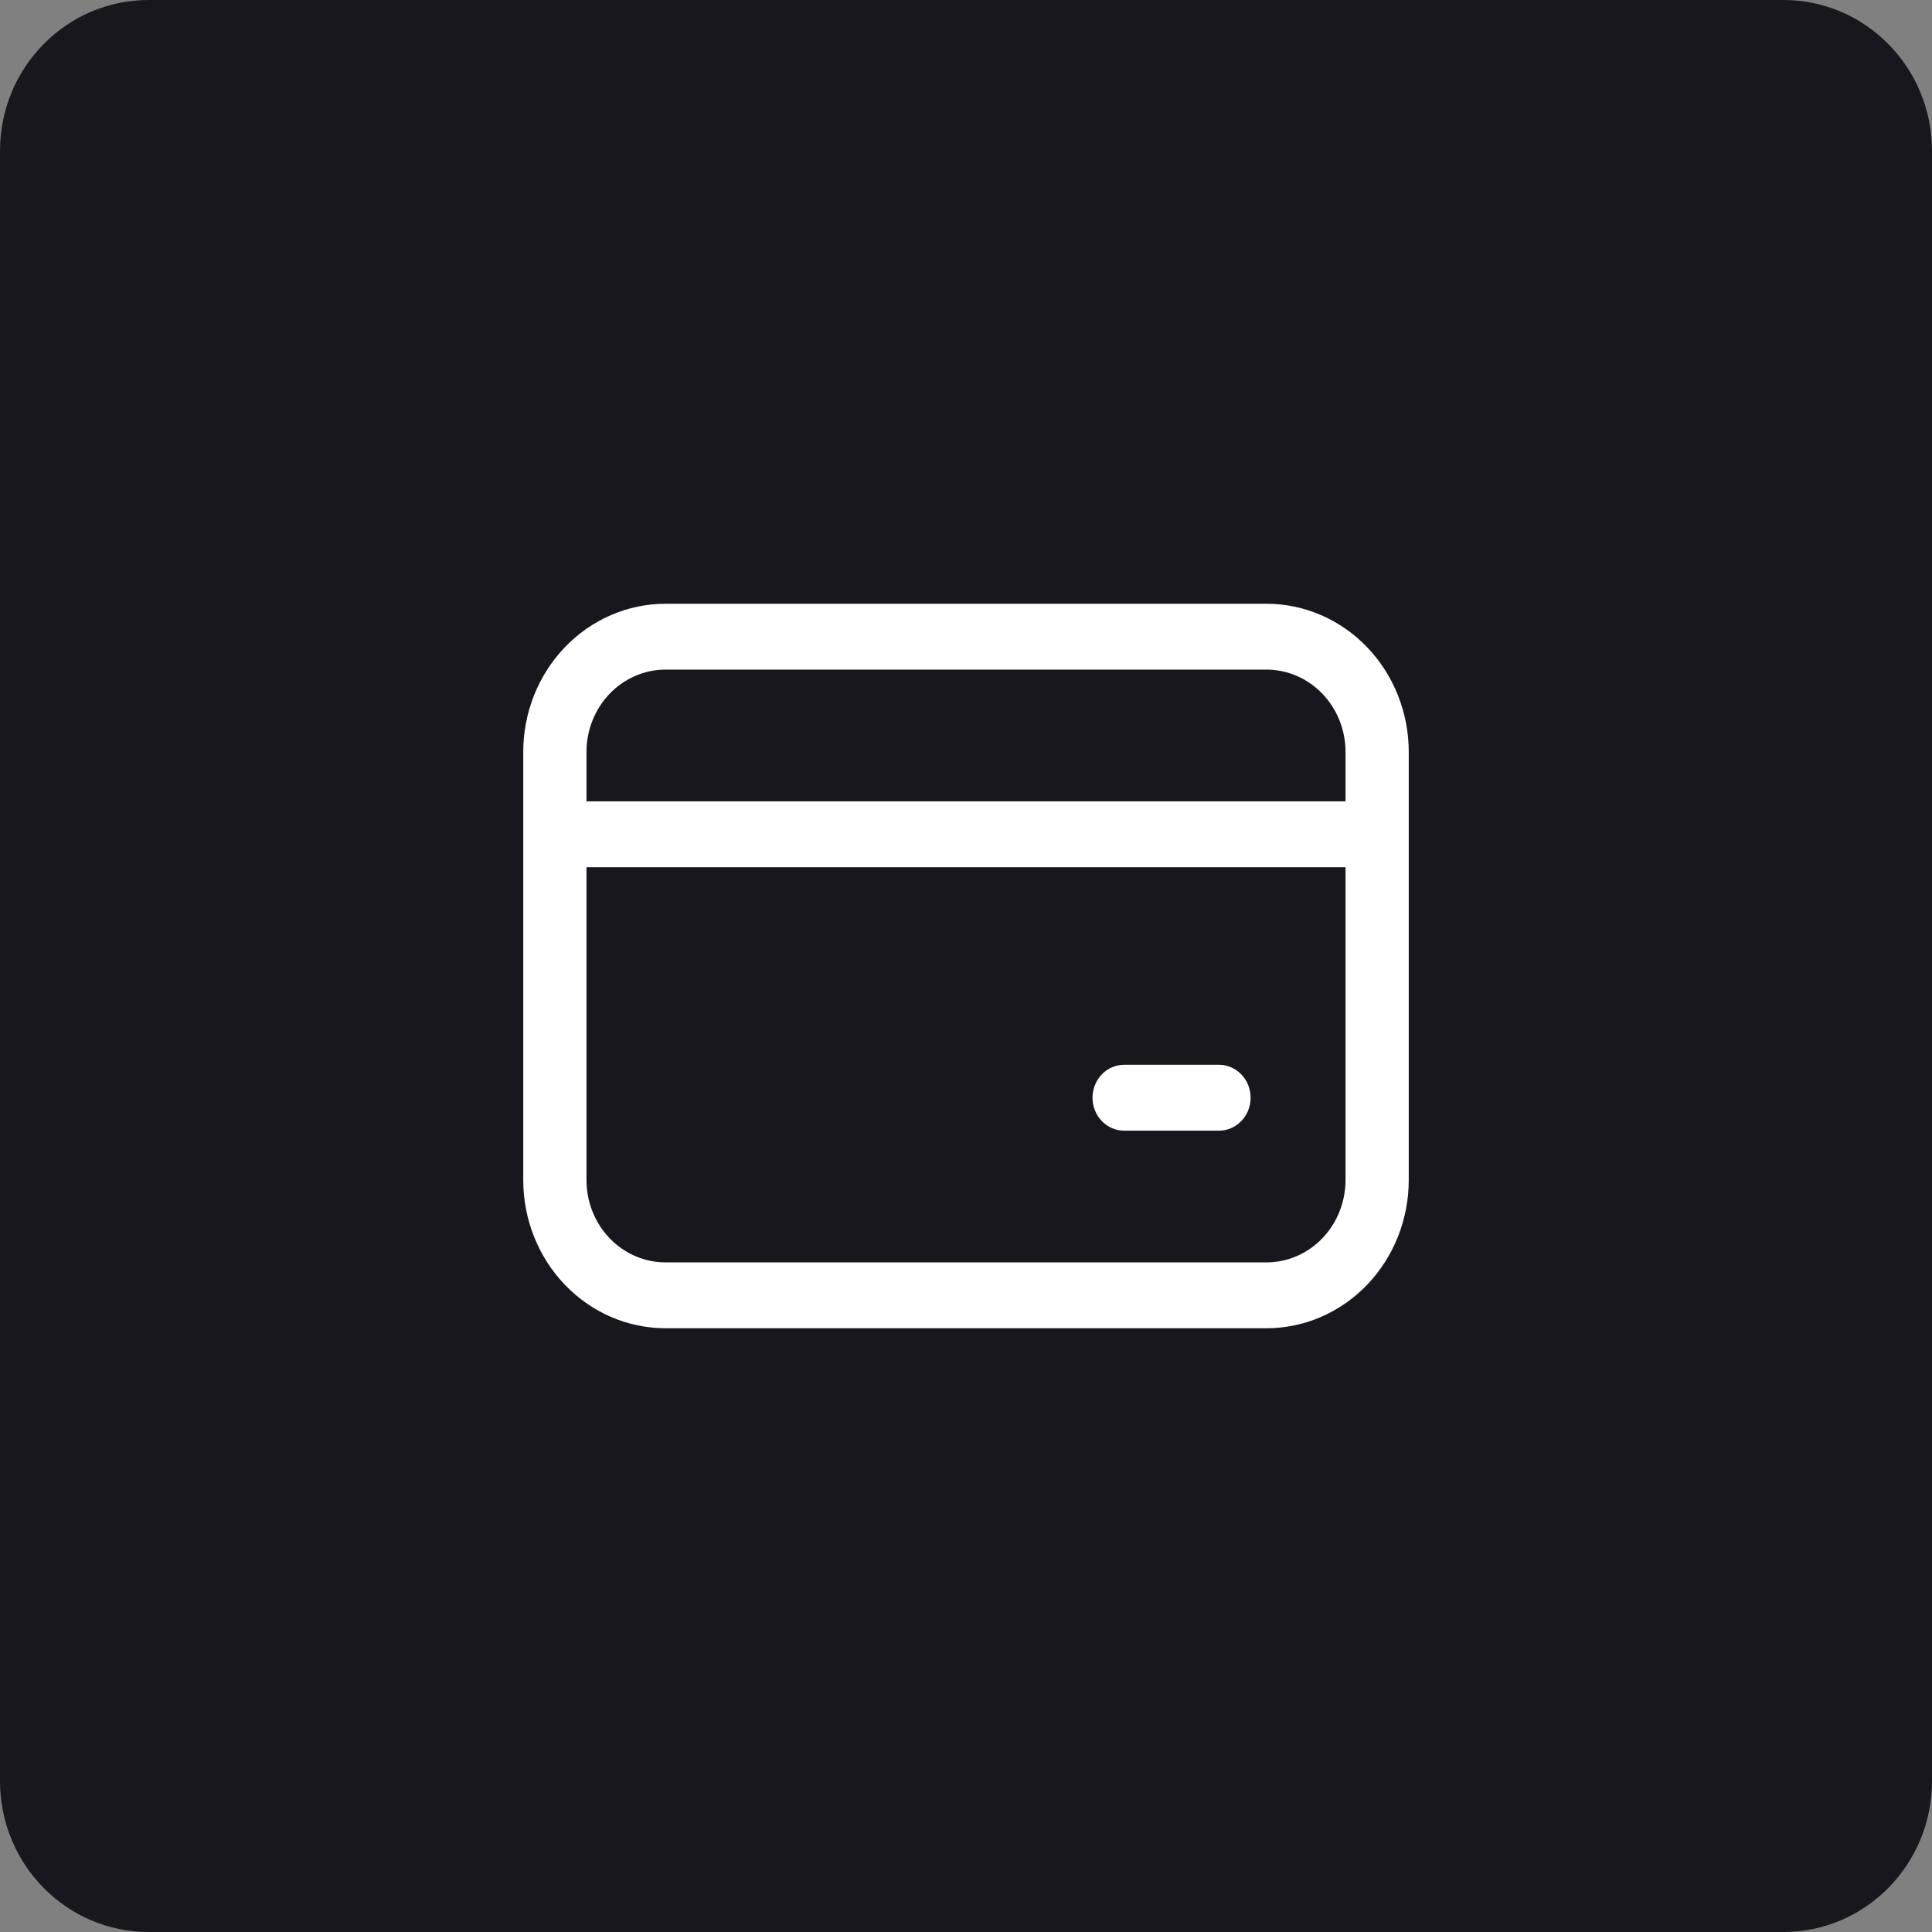
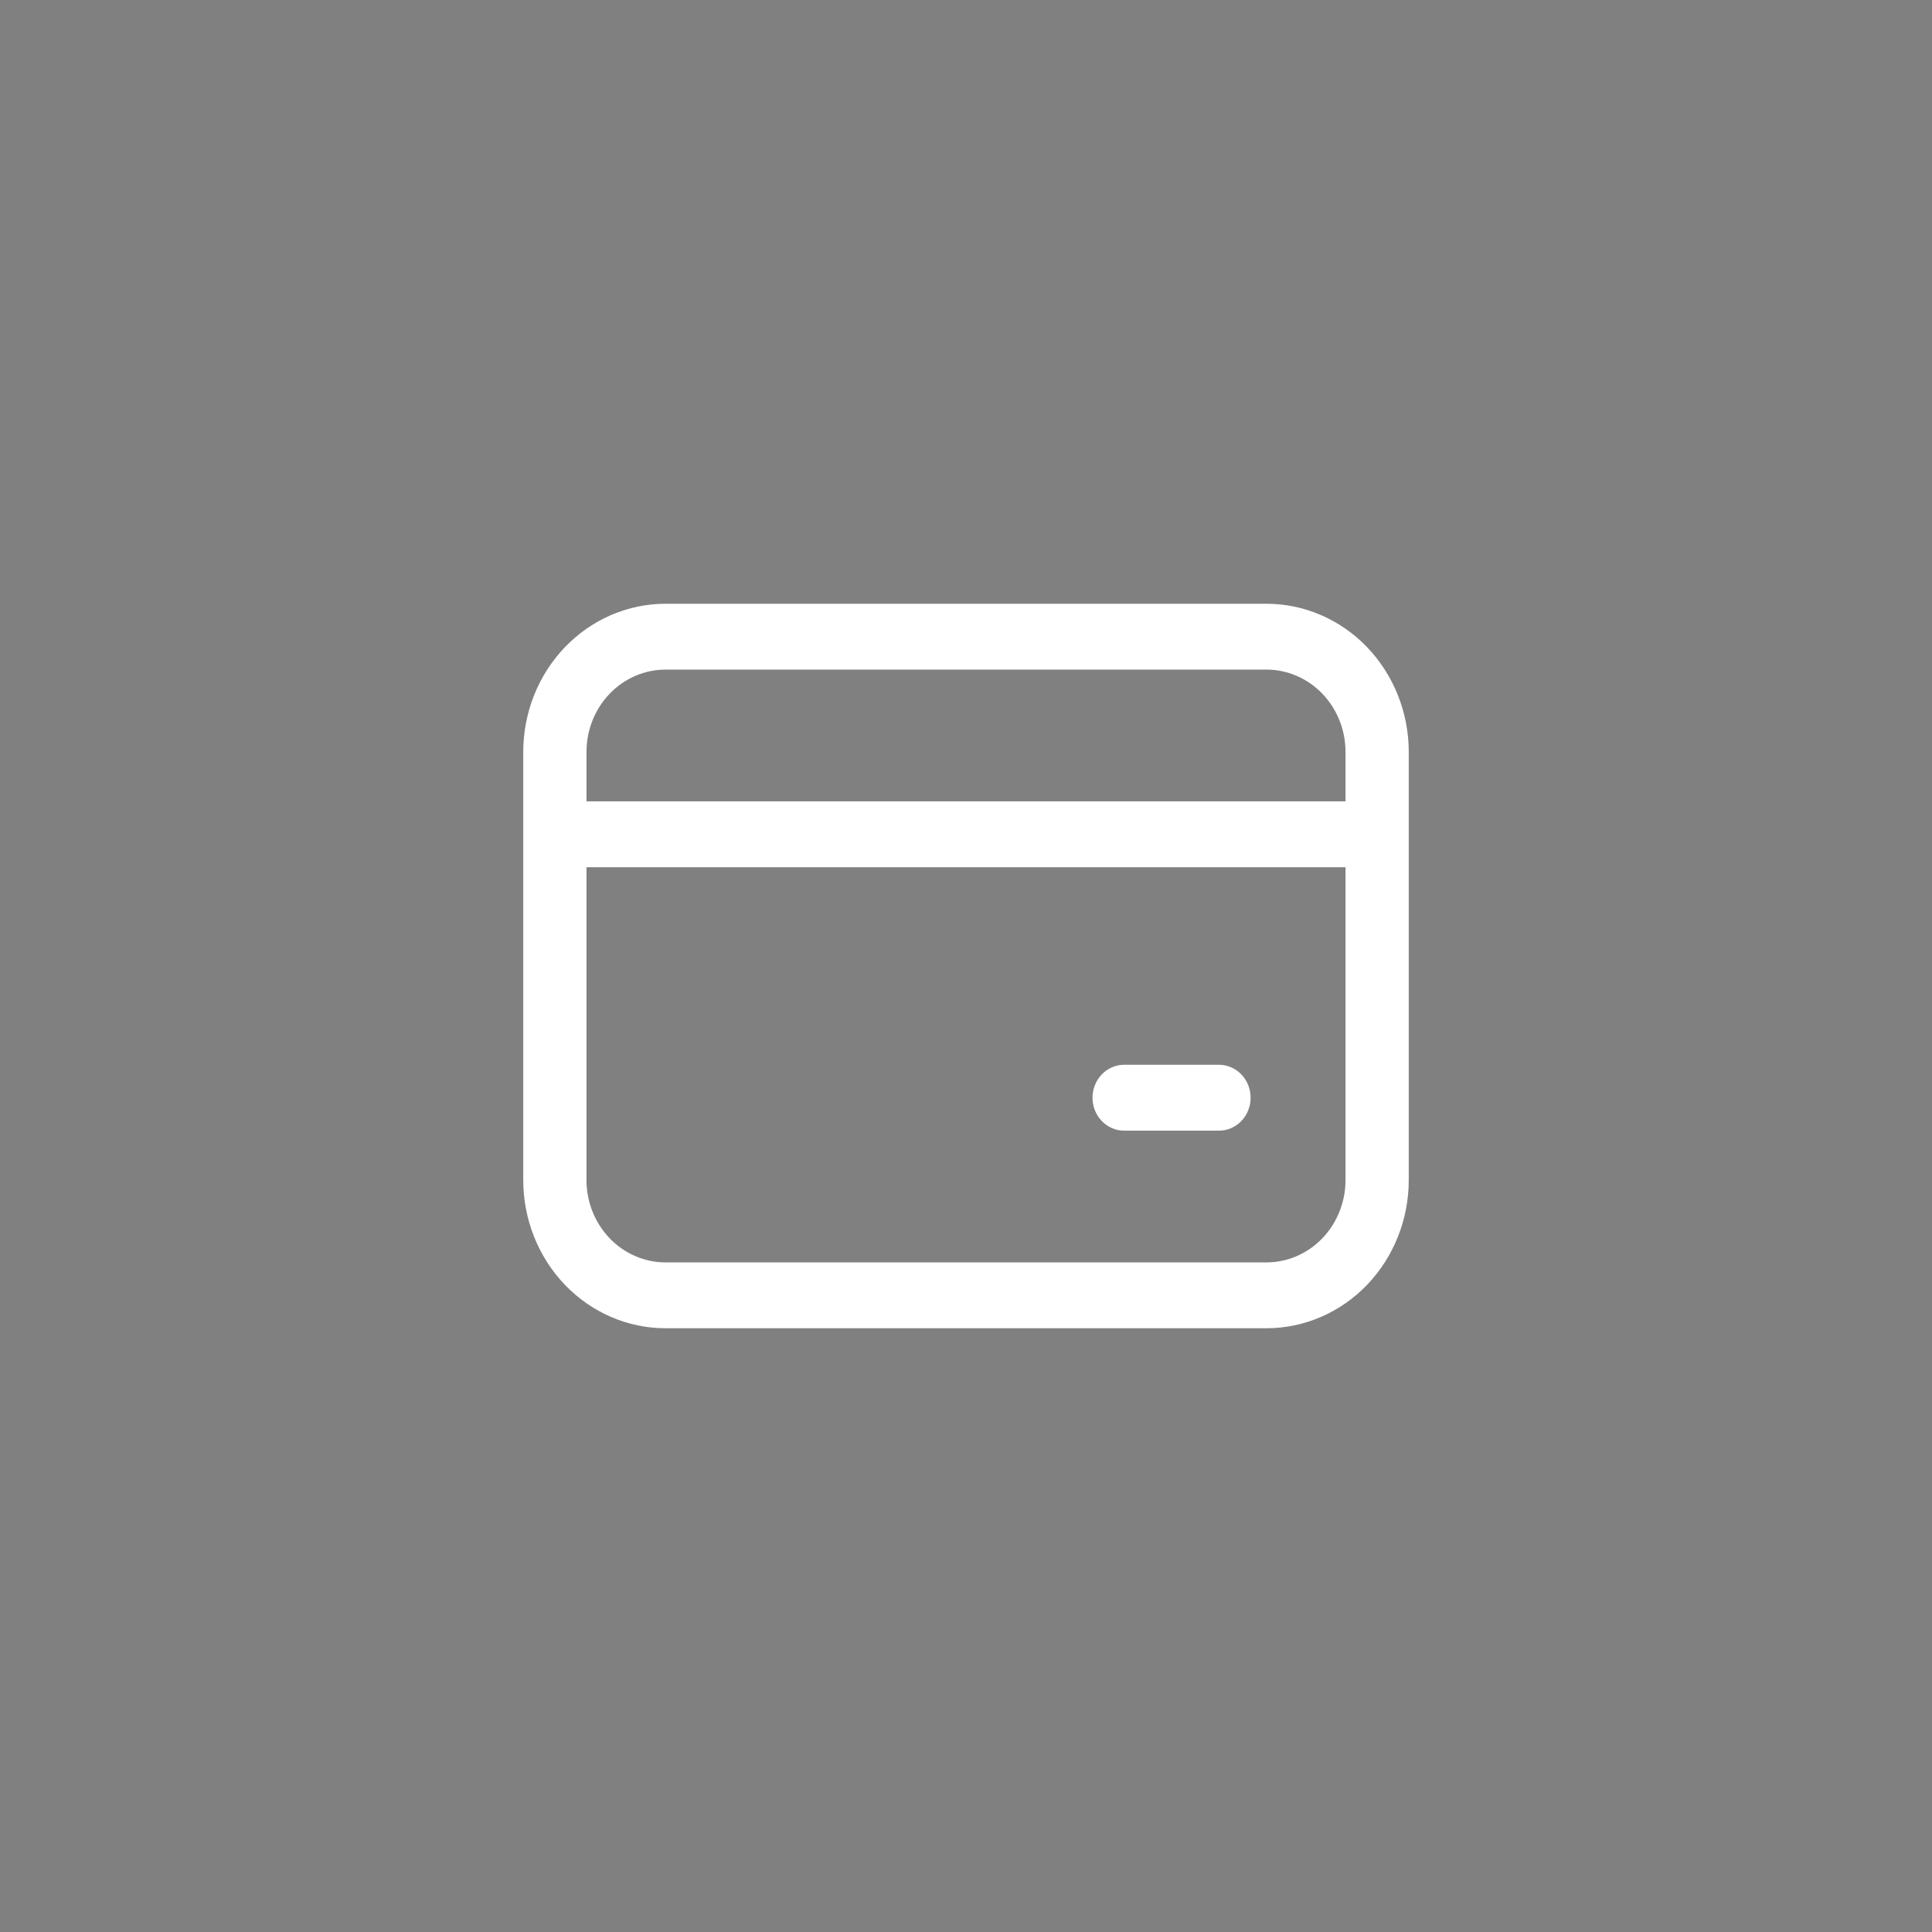
<svg xmlns="http://www.w3.org/2000/svg" fill="none" height="48" viewBox="0 0 48 48" width="48">
  <rect x="0" y="0" width="48" height="48" fill="#808080" stroke="none" />
-   <path d="M44.308 0H3.692C1.653 0 0 1.679 0 3.75V44.25C0 46.321 1.653 48 3.692 48H44.308C46.347 48 48 46.321 48 44.25V3.75C48 1.679 46.347 0 44.308 0Z" fill="#18171D" />
  <path d="M13 18.682C13 17.705 13.373 16.769 14.036 16.078C14.699 15.388 15.598 15 16.536 15H31.464C32.402 15 33.301 15.388 33.964 16.078C34.627 16.769 35 17.705 35 18.682V29.318C35 30.295 34.627 31.231 33.964 31.922C33.301 32.612 32.402 33 31.464 33H16.536C15.598 33 14.699 32.612 14.036 31.922C13.373 31.231 13 30.295 13 29.318V18.682ZM16.536 16.636C16.015 16.636 15.515 16.852 15.147 17.235C14.778 17.619 14.571 18.139 14.571 18.682V19.909H33.429V18.682C33.429 18.139 33.222 17.619 32.853 17.235C32.485 16.852 31.985 16.636 31.464 16.636H16.536ZM14.571 29.318C14.571 29.861 14.778 30.381 15.147 30.765C15.515 31.148 16.015 31.364 16.536 31.364H31.464C31.985 31.364 32.485 31.148 32.853 30.765C33.222 30.381 33.429 29.861 33.429 29.318V21.546H14.571V29.318ZM27.929 26.454H30.286C30.494 26.454 30.694 26.541 30.841 26.694C30.989 26.848 31.071 27.056 31.071 27.273C31.071 27.49 30.989 27.698 30.841 27.851C30.694 28.005 30.494 28.091 30.286 28.091H27.929C27.72 28.091 27.52 28.005 27.373 27.851C27.226 27.698 27.143 27.49 27.143 27.273C27.143 27.056 27.226 26.848 27.373 26.694C27.52 26.541 27.72 26.454 27.929 26.454Z" fill="white" />
</svg>